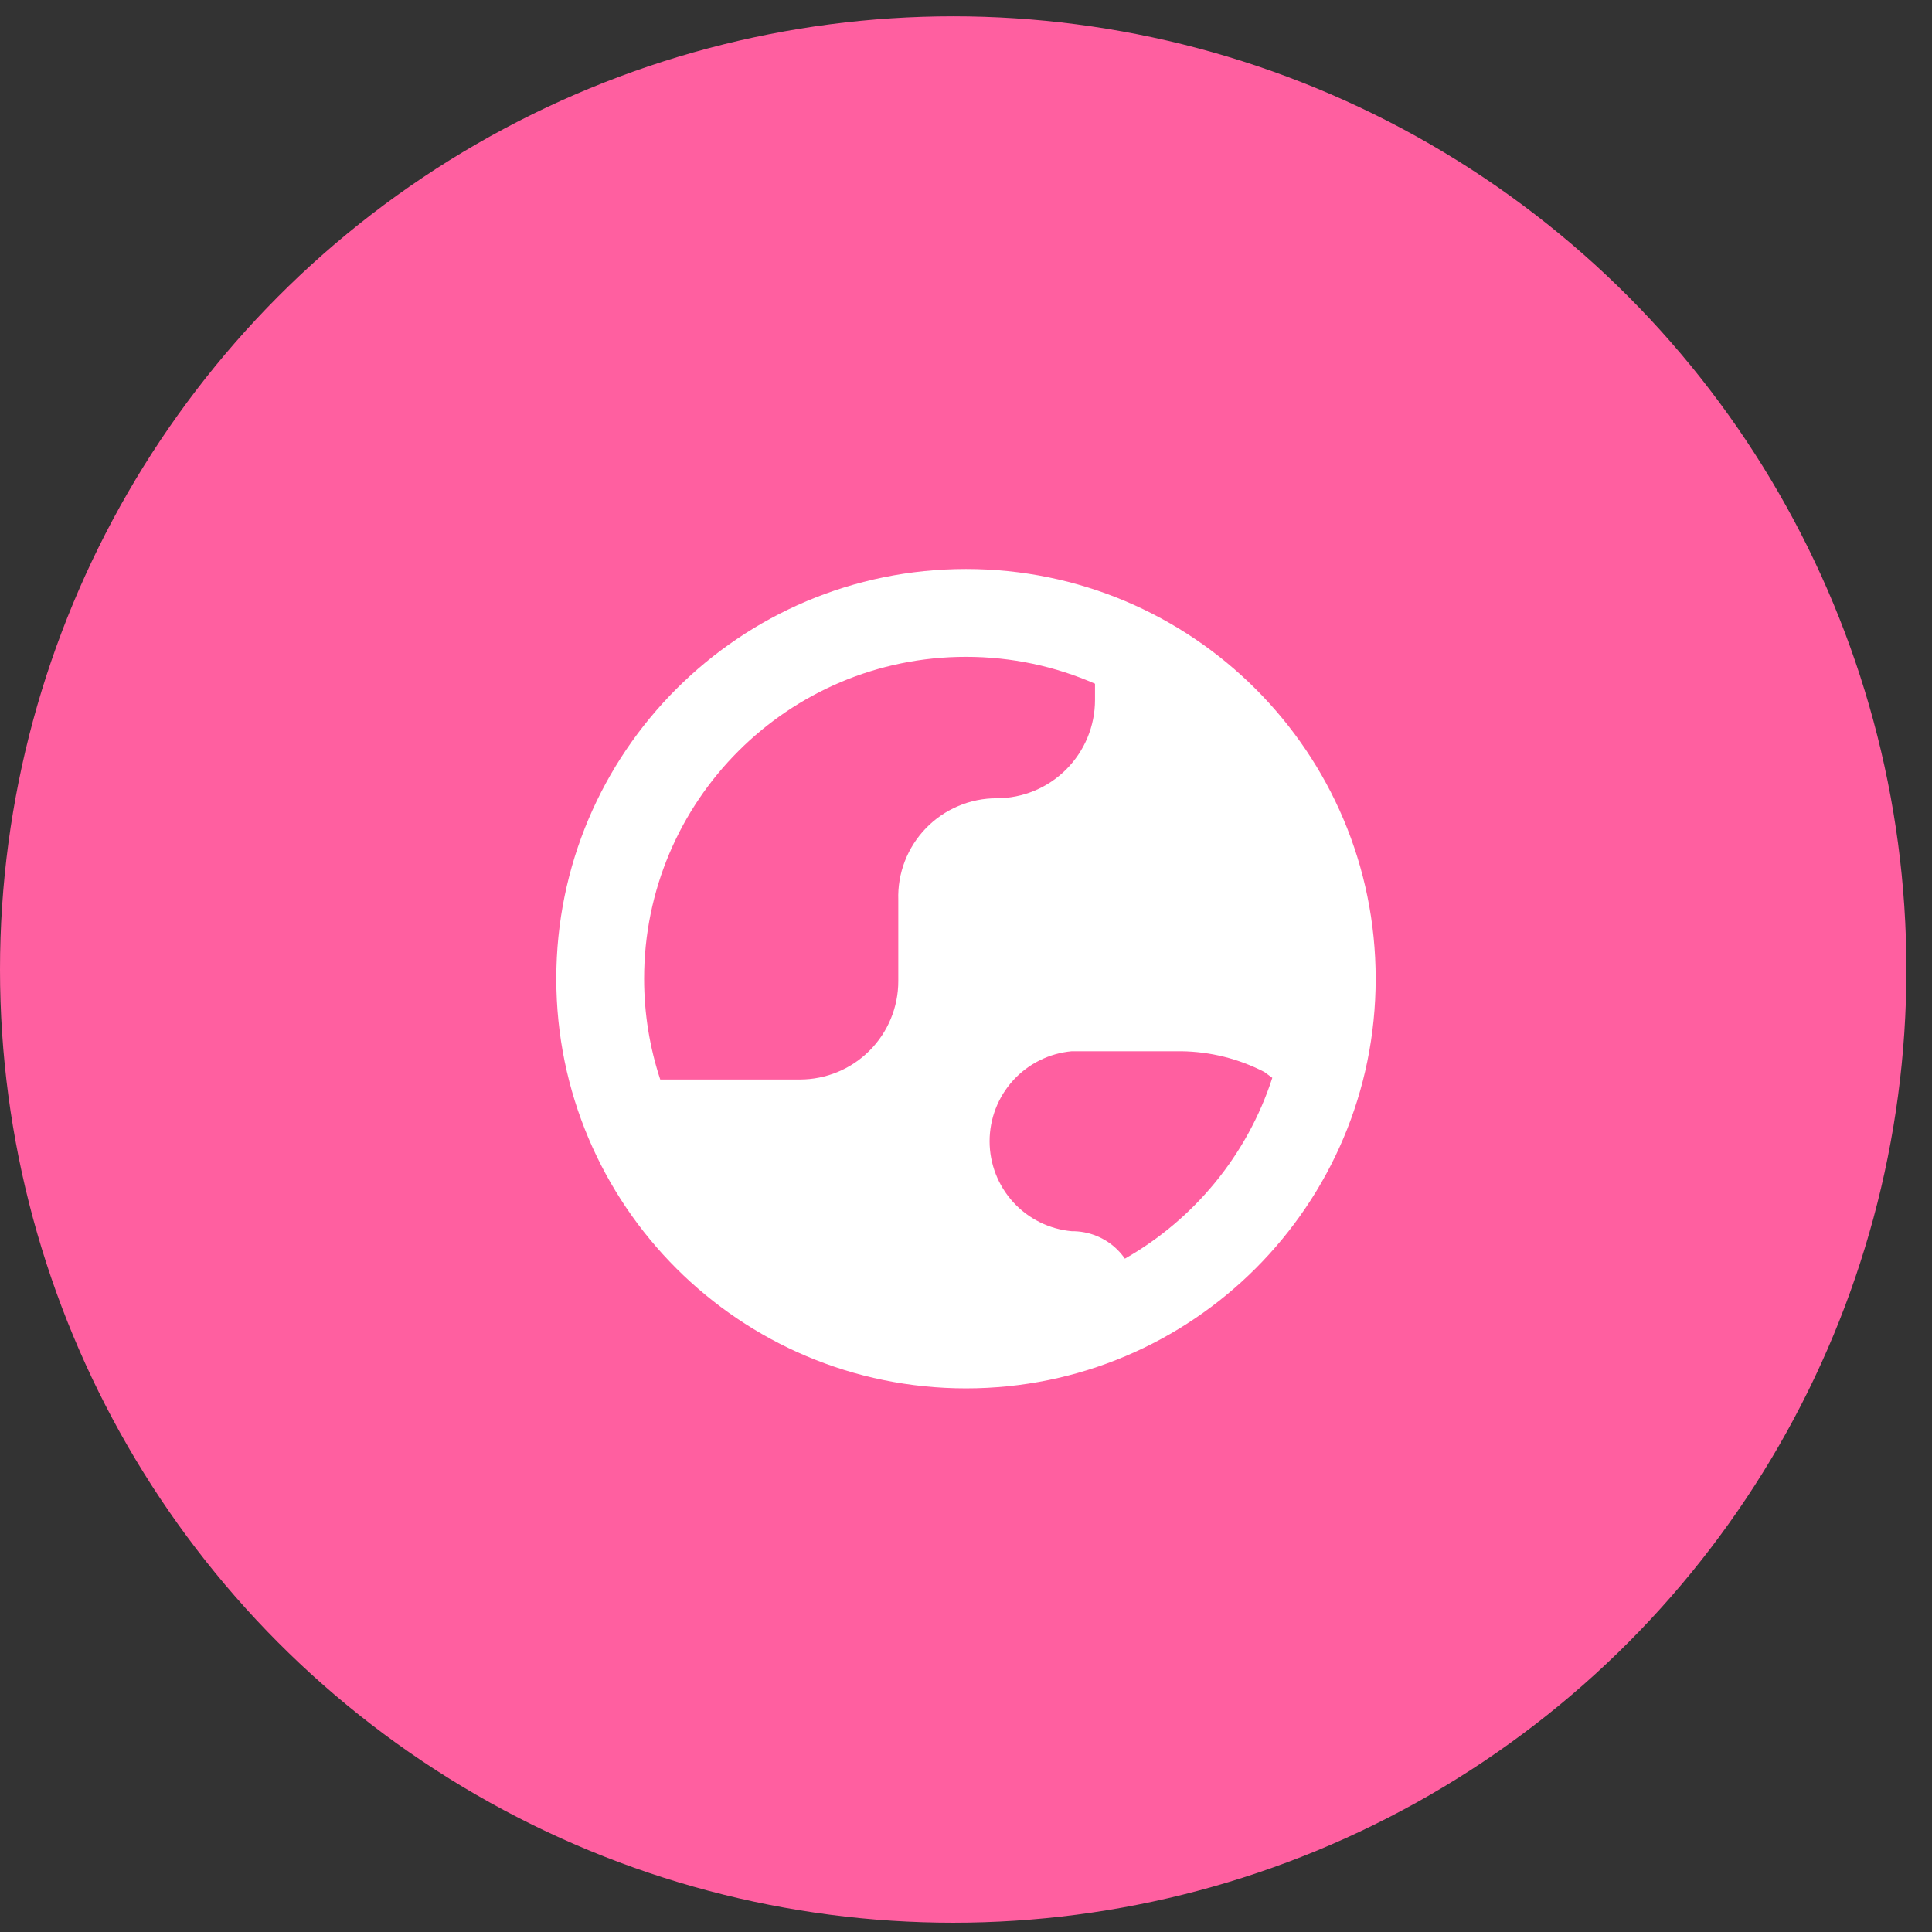
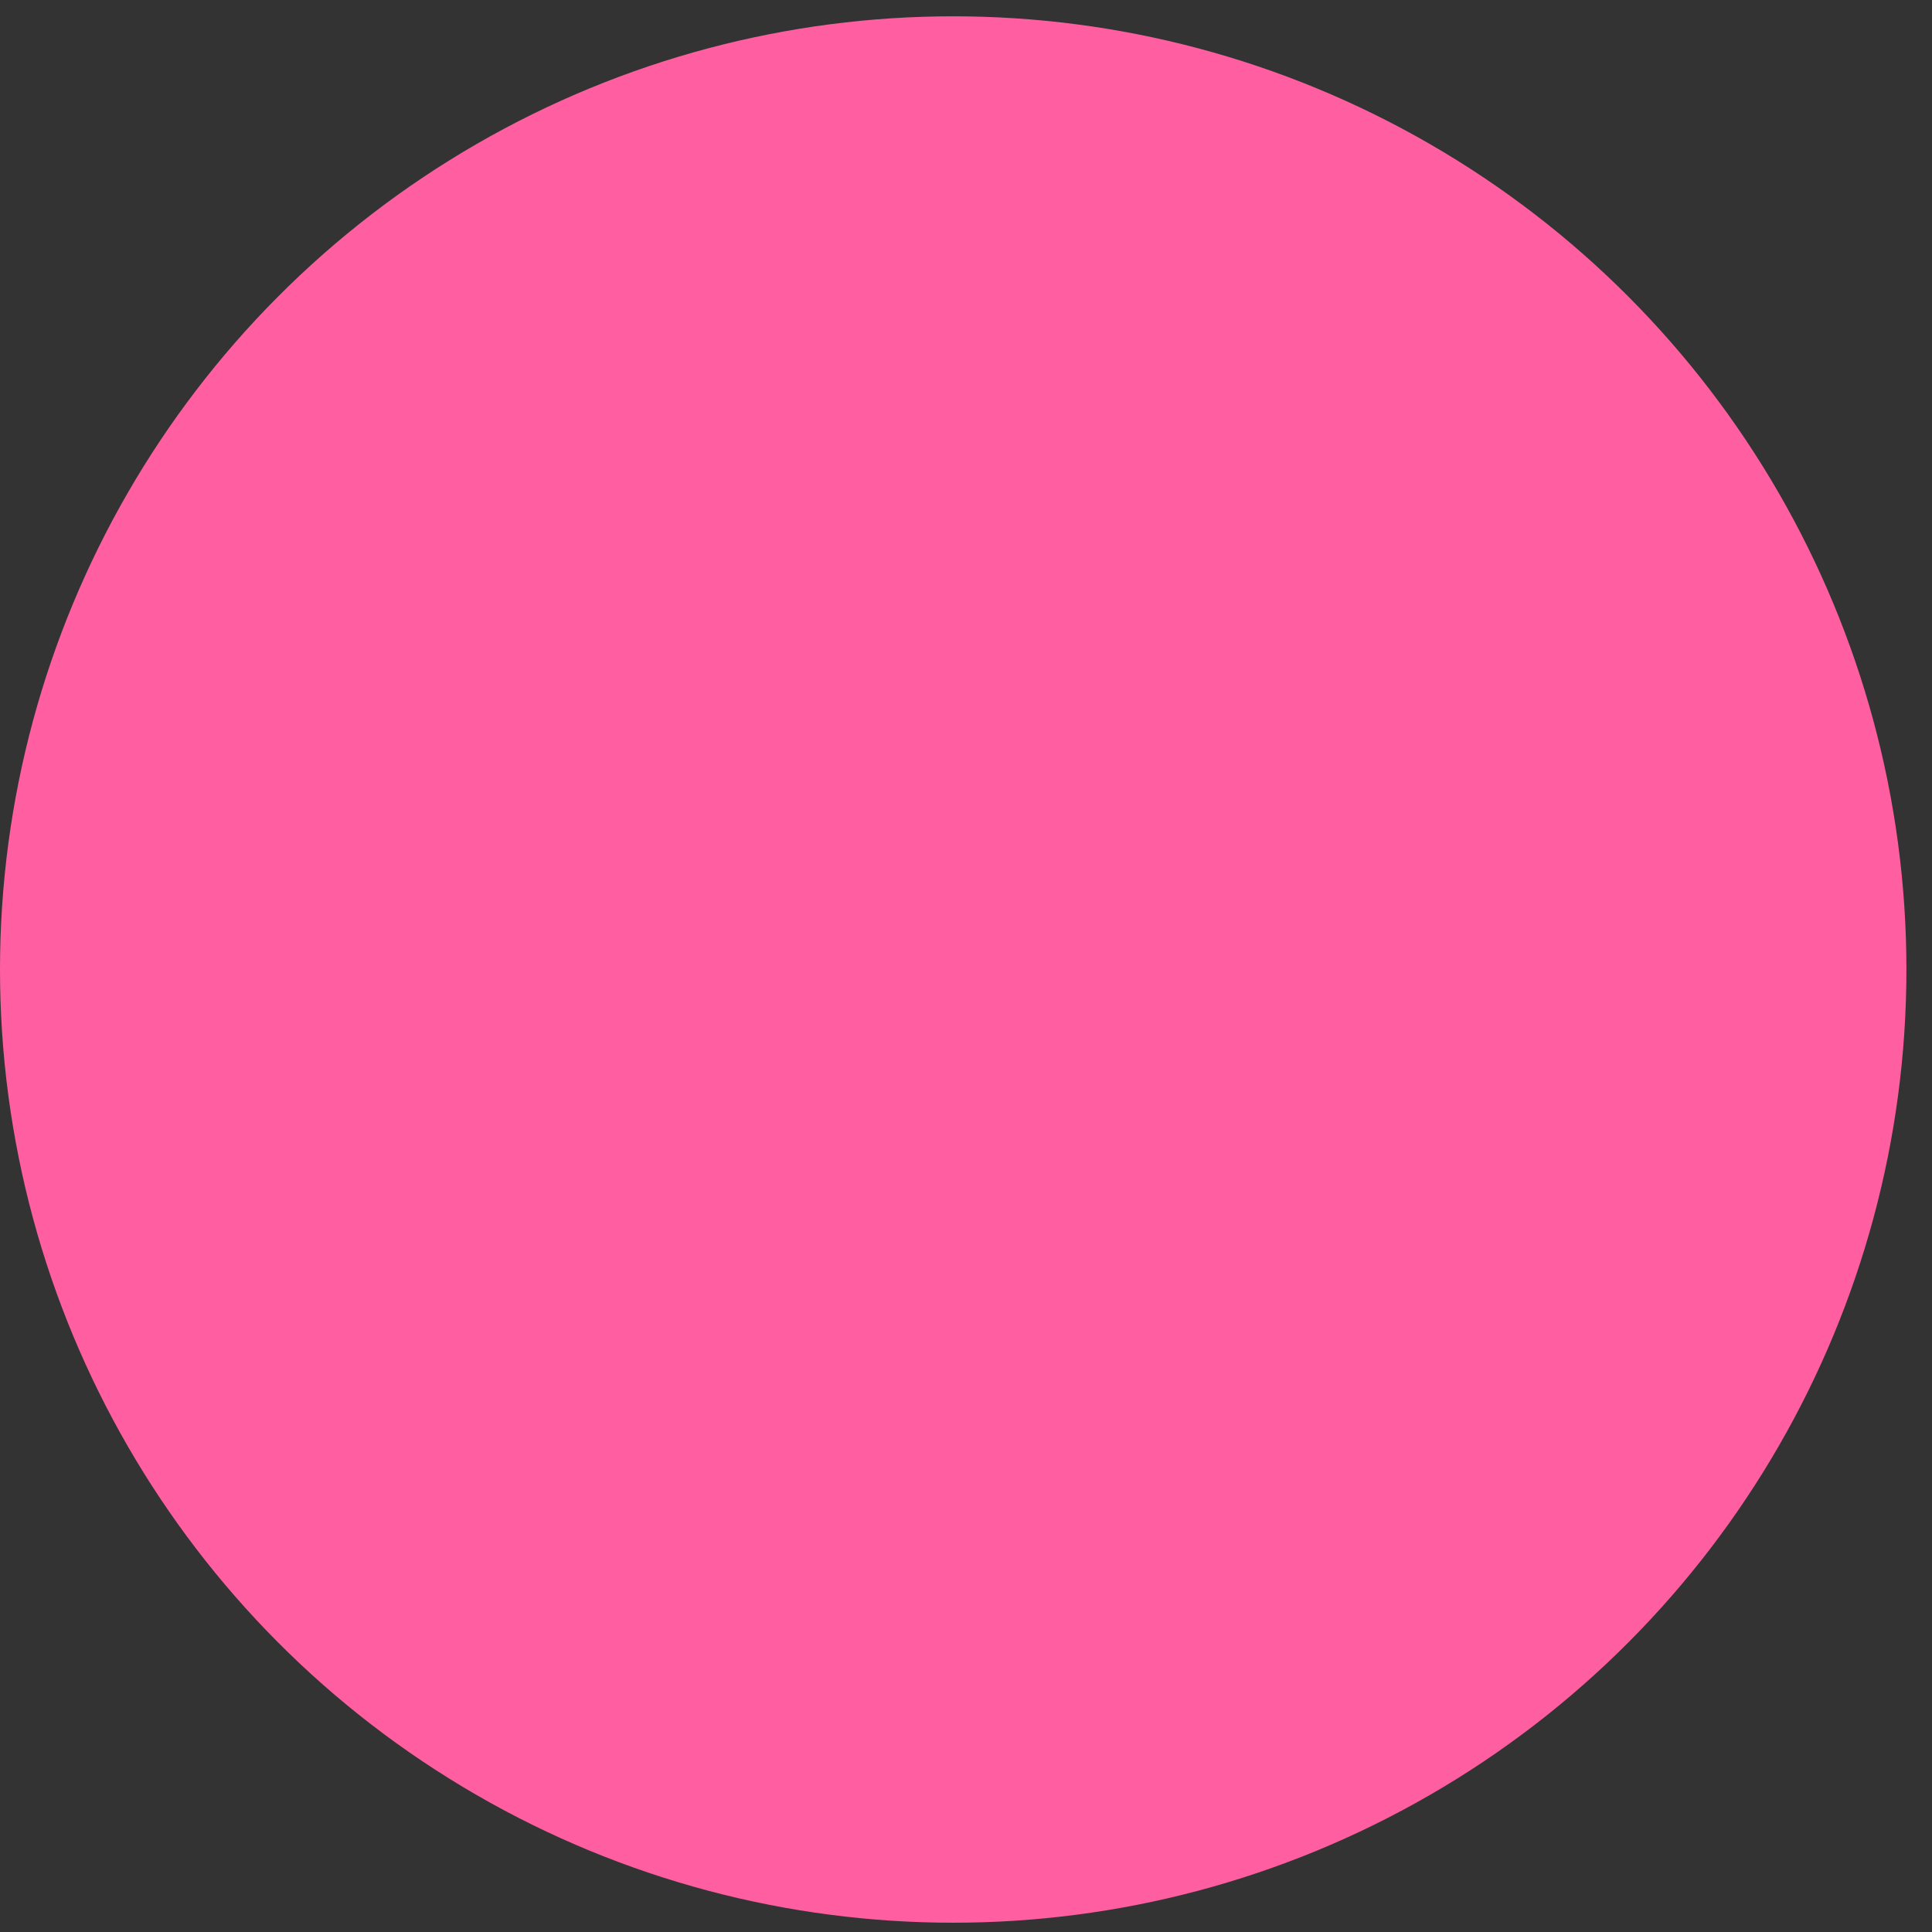
<svg xmlns="http://www.w3.org/2000/svg" width="66" height="66" viewBox="0 0 66 66" fill="none">
  <rect x="0" y="0" width="66" height="66" fill="#333333" stroke="none" />
  <circle cx="32.563" cy="33.12" r="32.563" fill="#FF5FA0" />
  <g clip-path="url(#clip0_333_8739)">
-     <path fill-rule="evenodd" clip-rule="evenodd" d="M22.004 33.434C22.004 27.361 26.927 22.438 33 22.438C34.567 22.438 36.058 22.766 37.407 23.357V23.91C37.407 24.801 37.053 25.655 36.423 26.285C35.793 26.916 34.938 27.27 34.047 27.27C33.596 27.269 33.15 27.36 32.735 27.536C32.32 27.711 31.945 27.969 31.631 28.293C31.318 28.616 31.073 29 30.91 29.421C30.748 29.841 30.672 30.29 30.687 30.741V33.517C30.687 33.959 30.6 34.395 30.431 34.803C30.263 35.211 30.015 35.581 29.703 35.893C29.391 36.205 29.021 36.453 28.613 36.621C28.205 36.79 27.768 36.877 27.327 36.877H23.94H22.555C22.198 35.794 22.004 34.636 22.004 33.434ZM38.428 42.998C40.794 41.652 42.612 39.453 43.464 36.82L43.192 36.62C42.315 36.167 41.345 35.925 40.358 35.912H36.613C35.846 35.981 35.133 36.336 34.613 36.904C34.094 37.473 33.806 38.216 33.806 38.986C33.806 39.757 34.094 40.499 34.613 41.068C35.133 41.637 35.846 41.991 36.613 42.06C36.901 42.057 37.187 42.111 37.454 42.219C37.721 42.327 37.964 42.486 38.169 42.689C38.265 42.784 38.352 42.887 38.428 42.998ZM33 19.438C25.27 19.438 19.004 25.704 19.004 33.434C19.004 41.163 25.27 47.429 33 47.429C40.729 47.429 46.995 41.163 46.995 33.434C46.995 25.704 40.729 19.438 33 19.438Z" fill="white" />
+     <path fill-rule="evenodd" clip-rule="evenodd" d="M22.004 33.434C22.004 27.361 26.927 22.438 33 22.438C34.567 22.438 36.058 22.766 37.407 23.357V23.91C37.407 24.801 37.053 25.655 36.423 26.285C35.793 26.916 34.938 27.27 34.047 27.27C33.596 27.269 33.15 27.36 32.735 27.536C32.32 27.711 31.945 27.969 31.631 28.293C31.318 28.616 31.073 29 30.91 29.421V33.517C30.687 33.959 30.6 34.395 30.431 34.803C30.263 35.211 30.015 35.581 29.703 35.893C29.391 36.205 29.021 36.453 28.613 36.621C28.205 36.79 27.768 36.877 27.327 36.877H23.94H22.555C22.198 35.794 22.004 34.636 22.004 33.434ZM38.428 42.998C40.794 41.652 42.612 39.453 43.464 36.82L43.192 36.62C42.315 36.167 41.345 35.925 40.358 35.912H36.613C35.846 35.981 35.133 36.336 34.613 36.904C34.094 37.473 33.806 38.216 33.806 38.986C33.806 39.757 34.094 40.499 34.613 41.068C35.133 41.637 35.846 41.991 36.613 42.06C36.901 42.057 37.187 42.111 37.454 42.219C37.721 42.327 37.964 42.486 38.169 42.689C38.265 42.784 38.352 42.887 38.428 42.998ZM33 19.438C25.27 19.438 19.004 25.704 19.004 33.434C19.004 41.163 25.27 47.429 33 47.429C40.729 47.429 46.995 41.163 46.995 33.434C46.995 25.704 40.729 19.438 33 19.438Z" fill="white" />
  </g>
  <defs>
    <clipPath id="clip0_333_8739">
-       <rect width="28" height="28" fill="white" transform="translate(19 19.433)" />
-     </clipPath>
+       </clipPath>
  </defs>
</svg>